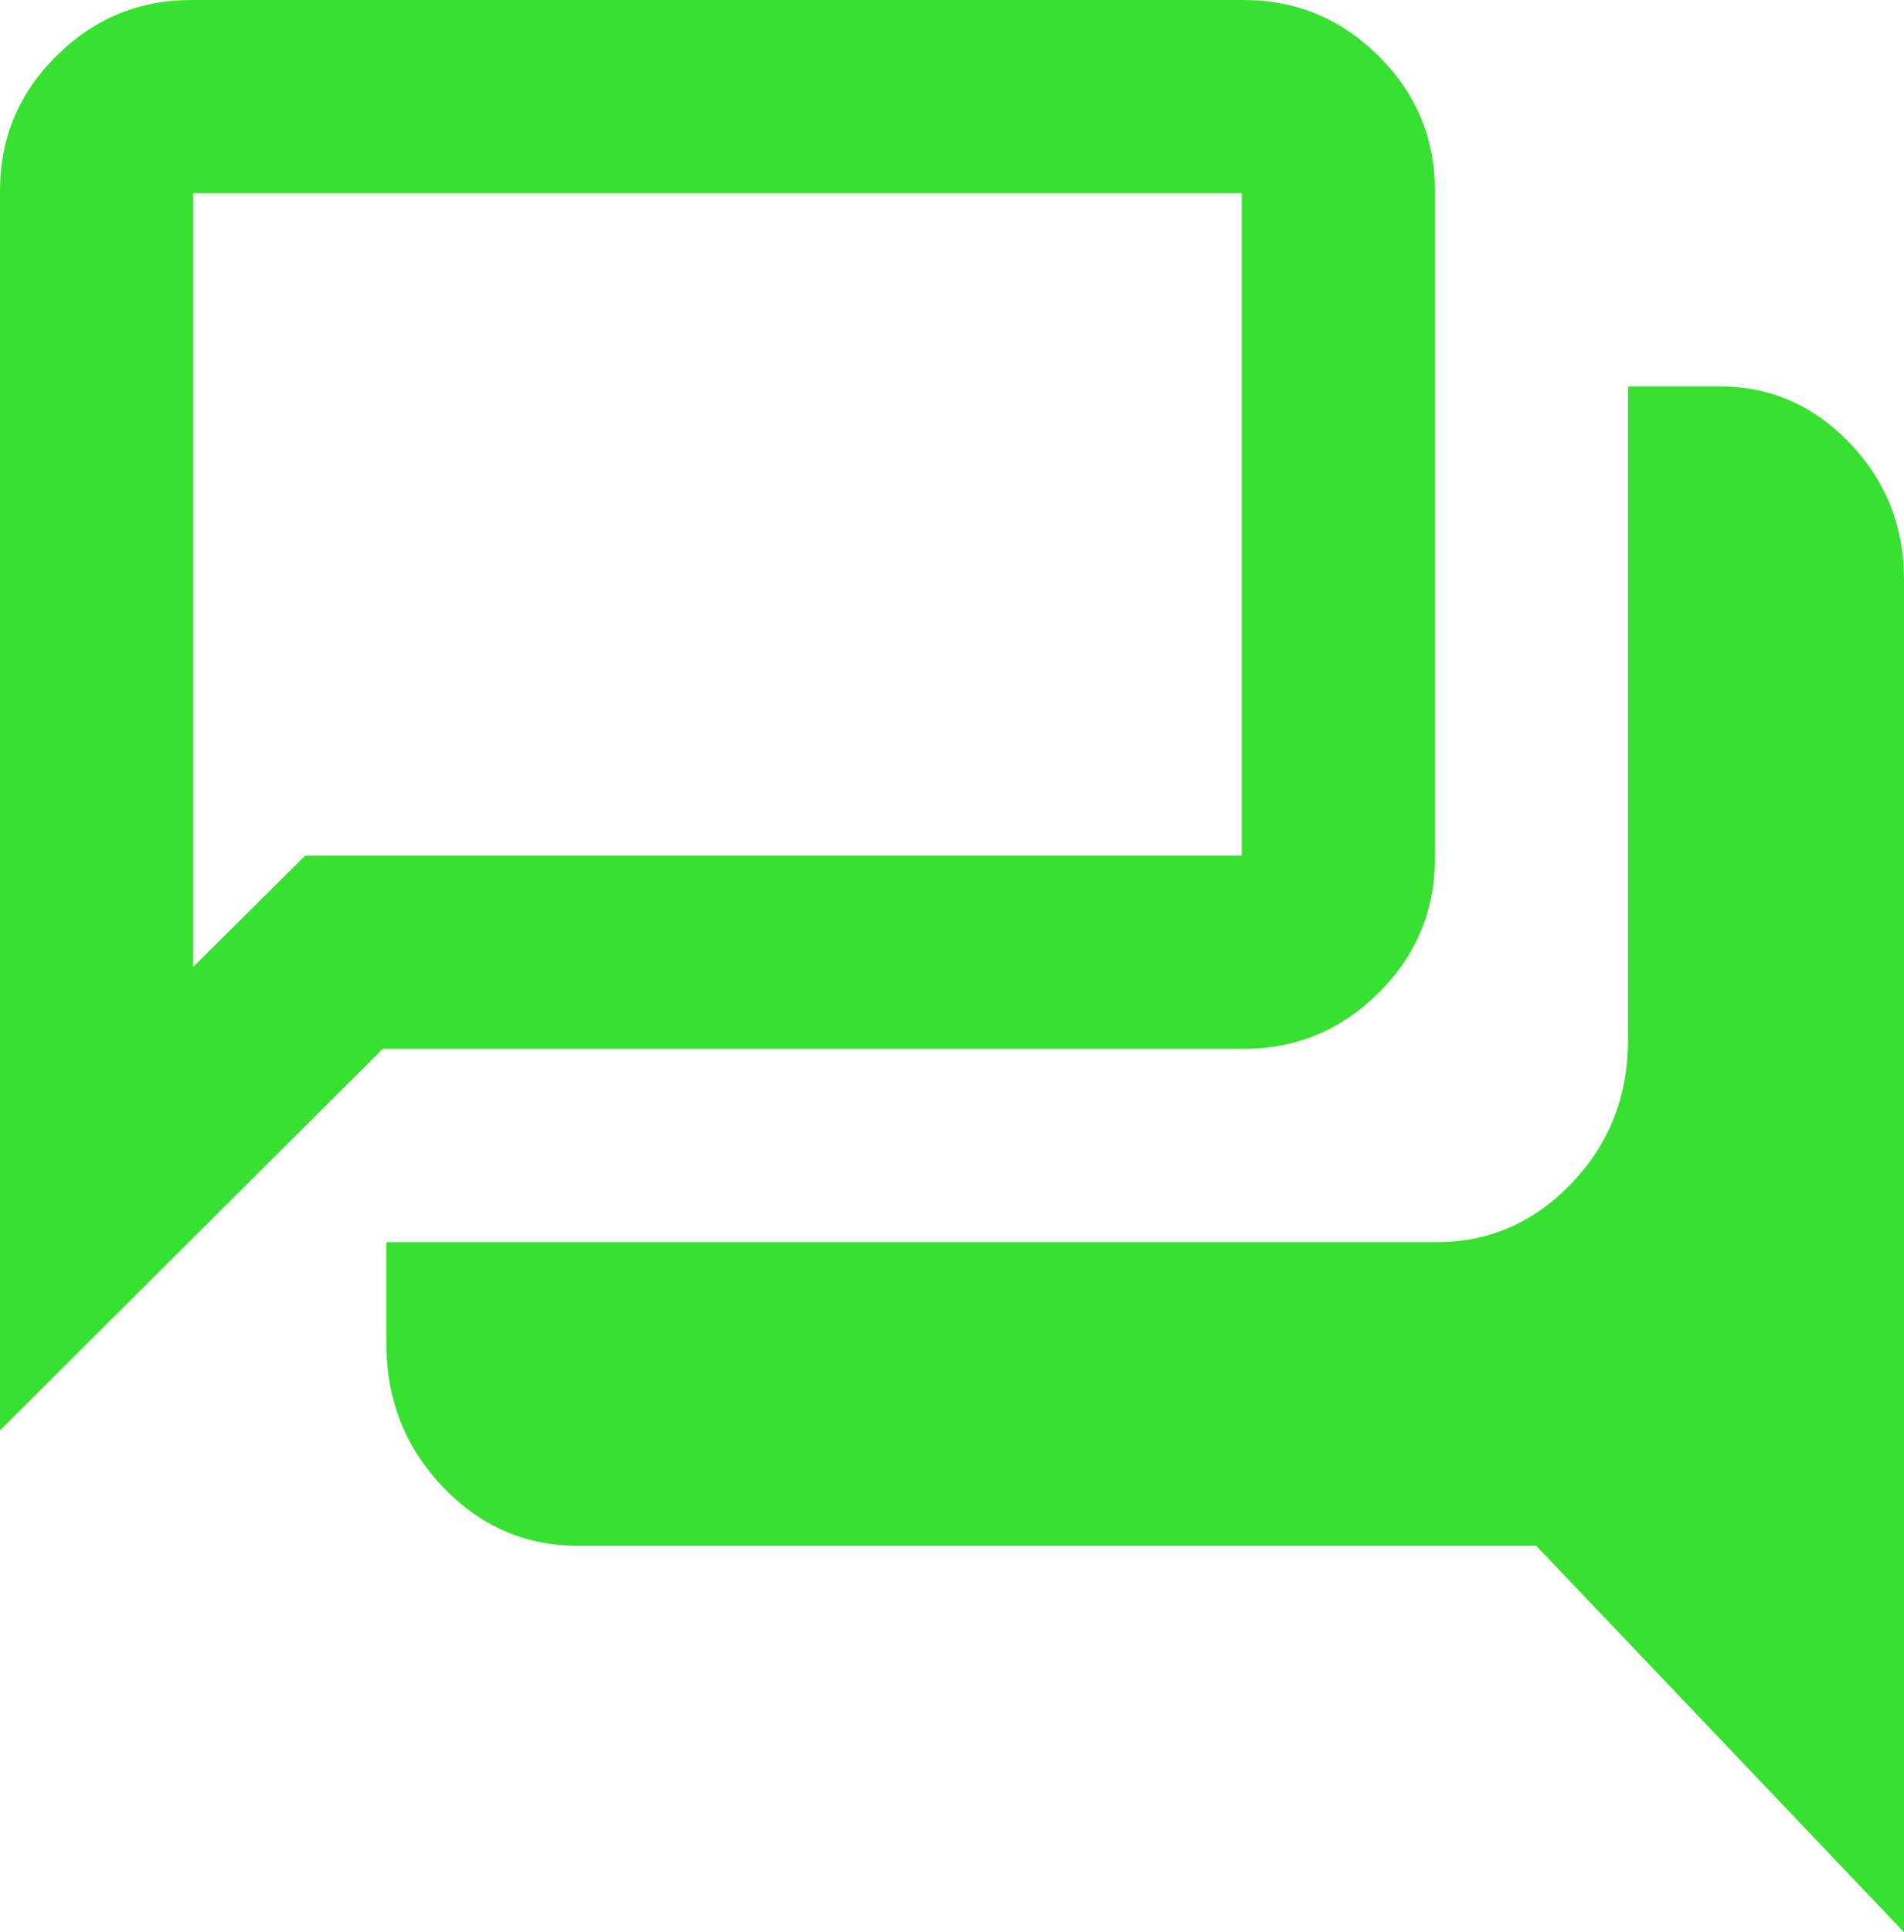
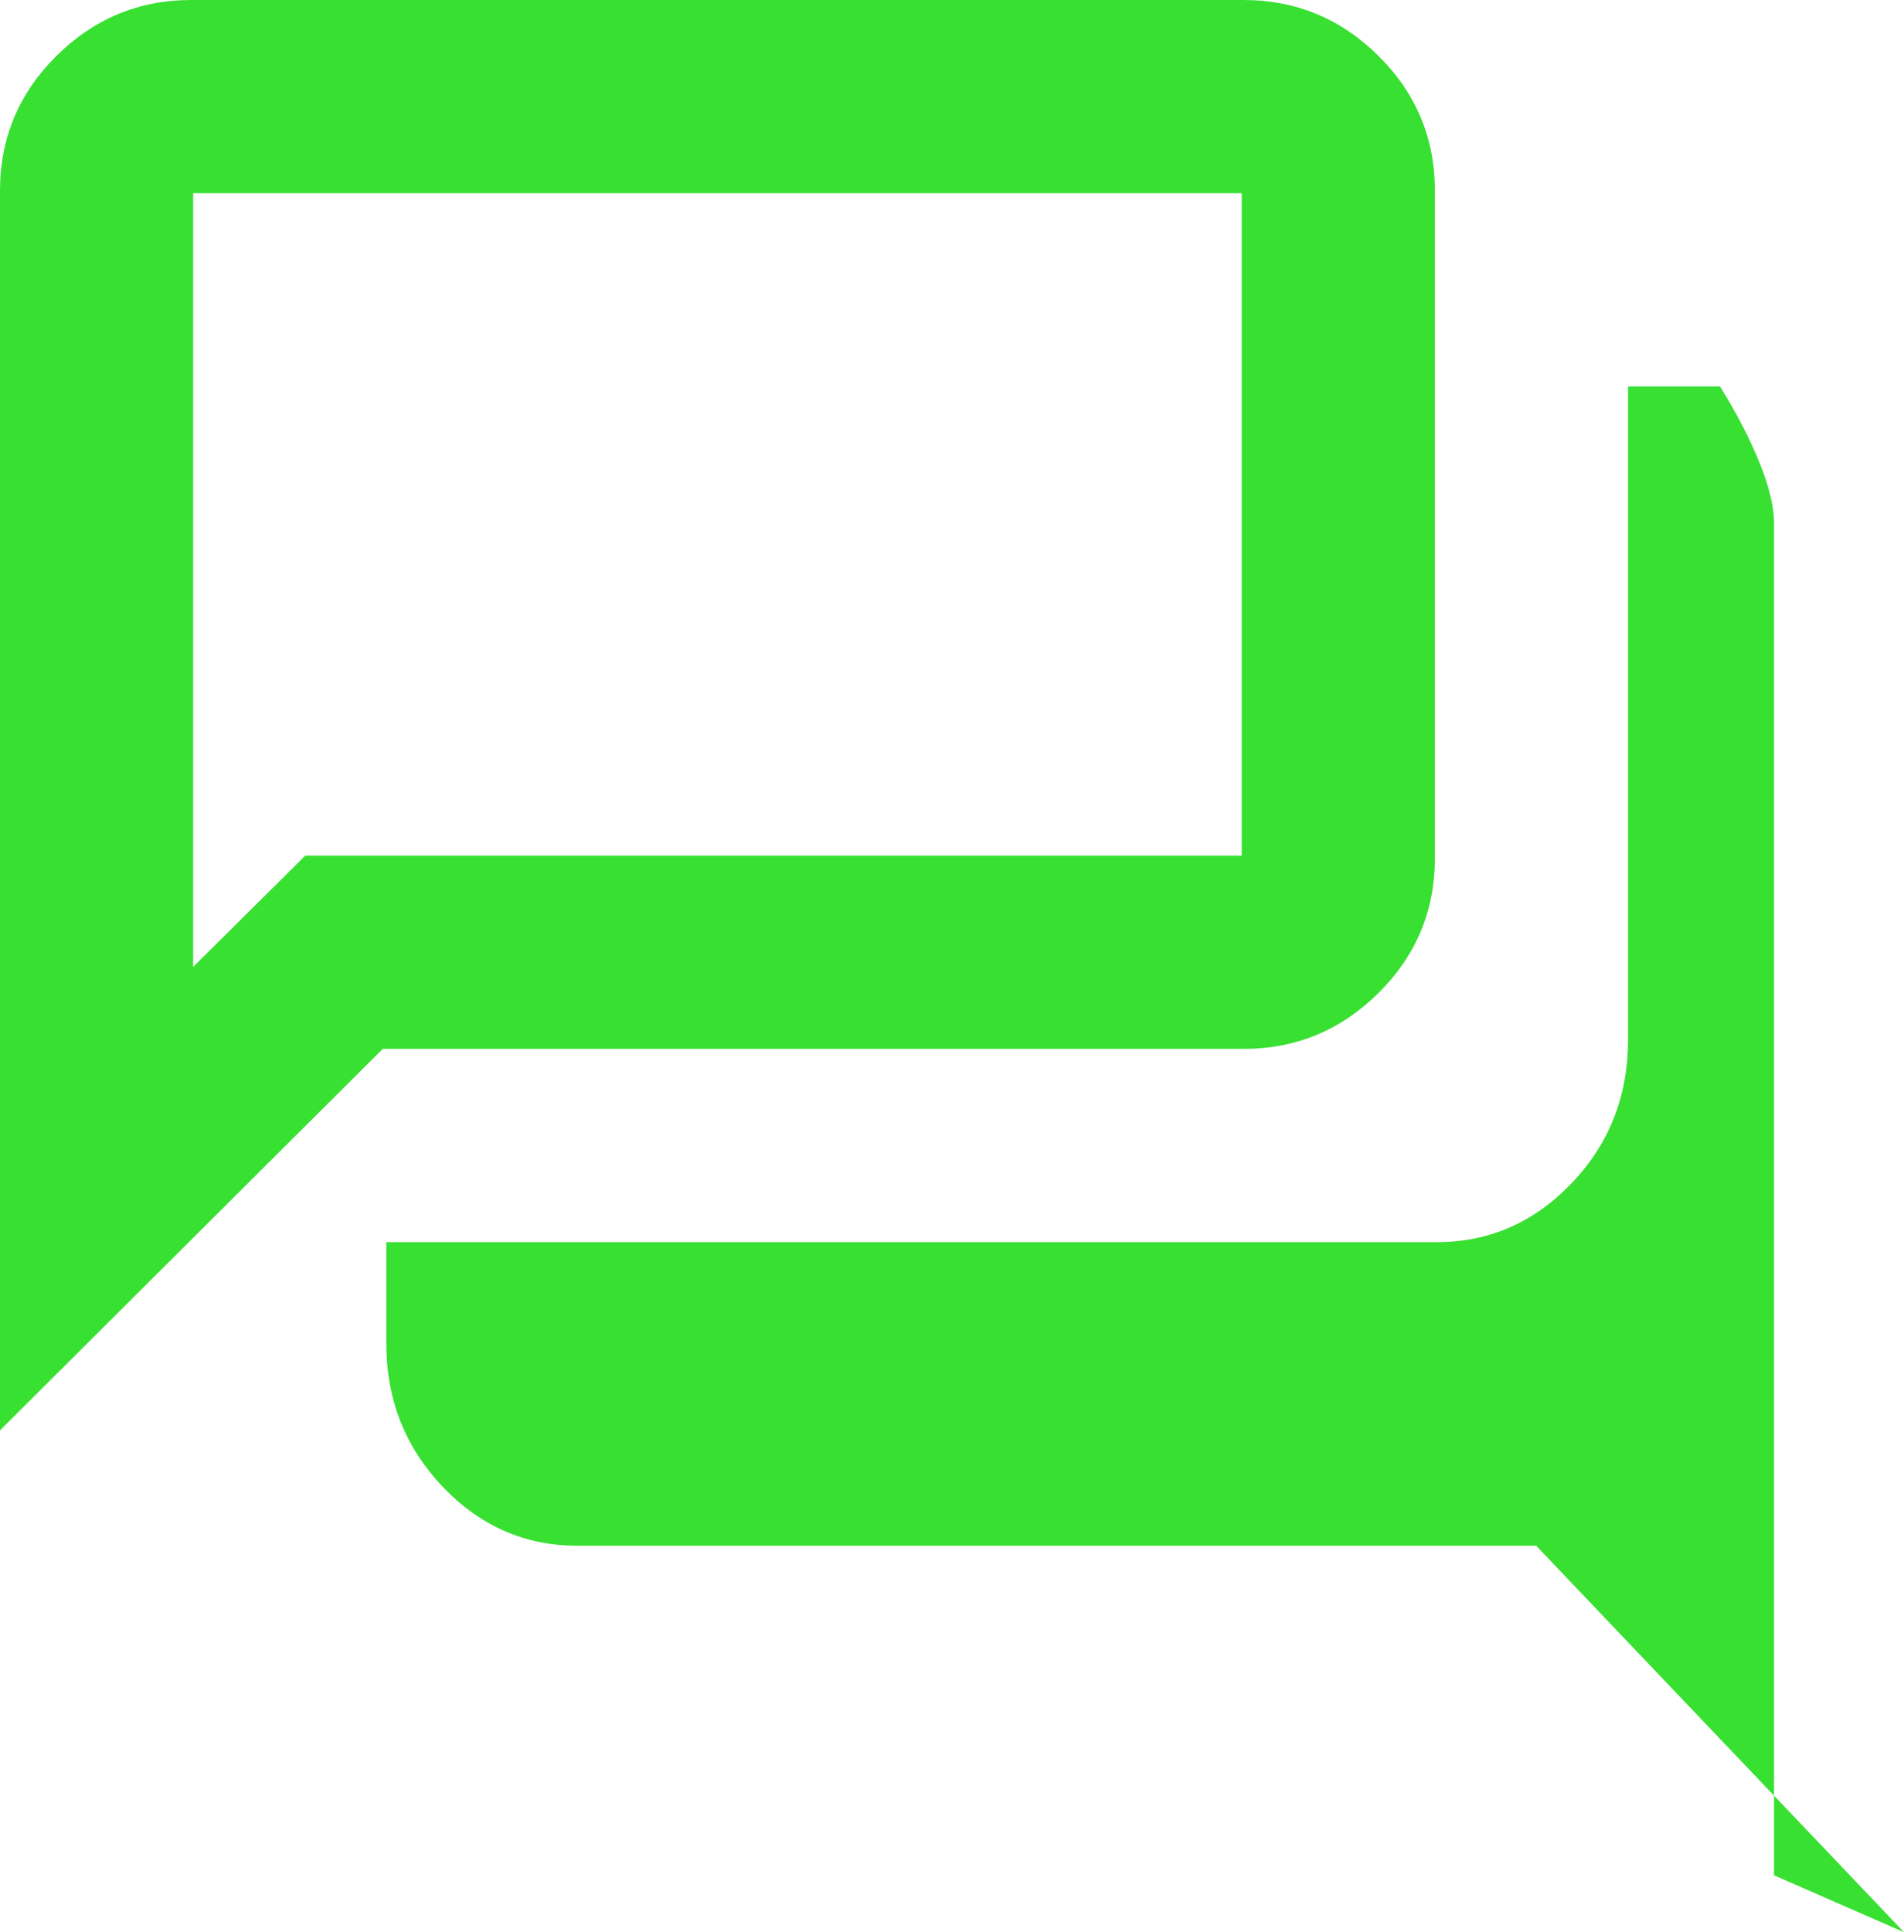
<svg xmlns="http://www.w3.org/2000/svg" id="Layer_1" viewBox="0 0 69 70">
  <defs>
    <style>
      .cls-1 {
        fill: #38e032;
      }
    </style>
  </defs>
-   <path class="cls-1" d="M69,70l-13.33-14H20.92c-1.9,0-3.53-.72-4.89-2.15-1.36-1.44-2.03-3.16-2.03-5.18v-3.67h38.08c1.9,0,3.53-.72,4.89-2.15s2.03-3.16,2.03-5.18V14h3.33c1.83,0,3.4.69,4.71,2.06s1.96,3.02,1.96,4.94v49ZM7,35.03l4.06-4.03h33.94V7H7v28.03ZM0,51.82V6.91c0-1.9.68-3.53,2.04-4.88S5.03,0,6.93,0h38.13c1.91,0,3.54.68,4.9,2.03s2.04,2.98,2.04,4.88v24.18c0,1.9-.68,3.53-2.04,4.88s-2.99,2.03-4.9,2.03H13.87L0,51.82ZM7,31.06V6.72v24.34Z" />
+   <path class="cls-1" d="M69,70l-13.33-14H20.92c-1.9,0-3.53-.72-4.89-2.15-1.36-1.44-2.03-3.16-2.03-5.18v-3.67h38.08c1.9,0,3.53-.72,4.89-2.15s2.03-3.16,2.03-5.18V14h3.33s1.96,3.02,1.96,4.94v49ZM7,35.03l4.06-4.03h33.94V7H7v28.03ZM0,51.82V6.91c0-1.9.68-3.53,2.04-4.88S5.03,0,6.93,0h38.13c1.91,0,3.54.68,4.9,2.03s2.04,2.98,2.04,4.88v24.18c0,1.9-.68,3.53-2.04,4.88s-2.99,2.03-4.9,2.03H13.87L0,51.82ZM7,31.06V6.72v24.34Z" />
</svg>